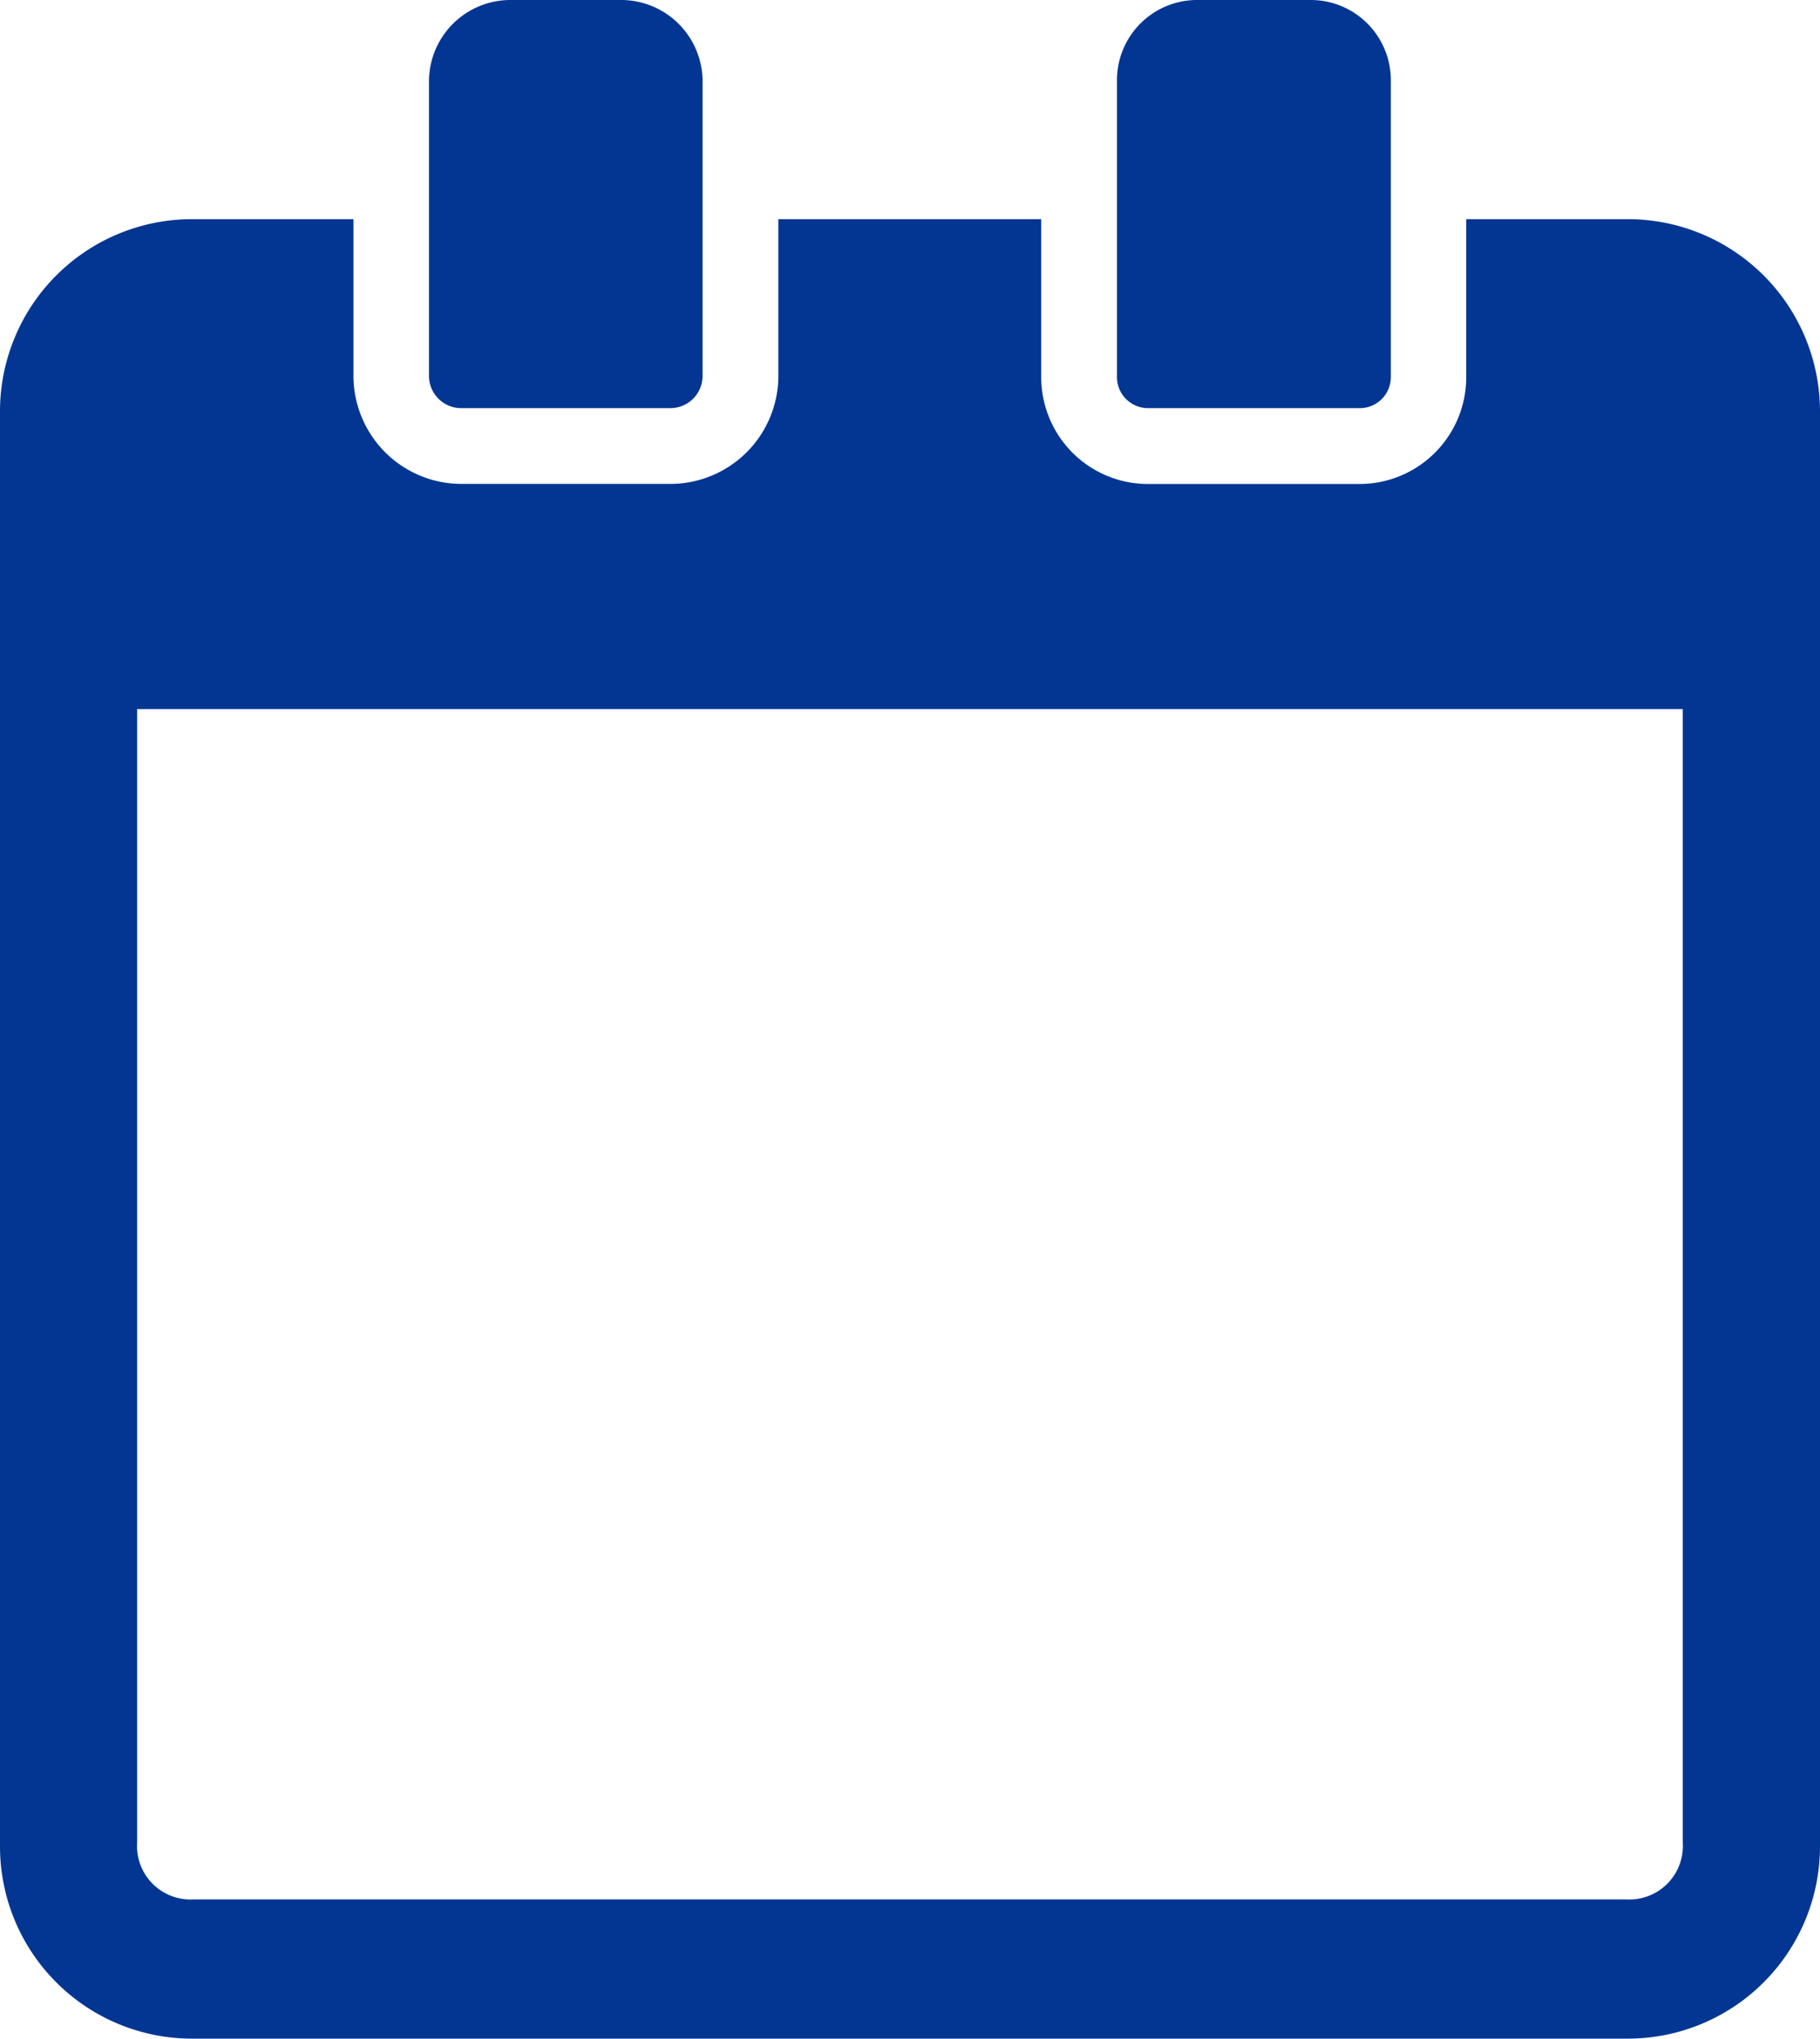
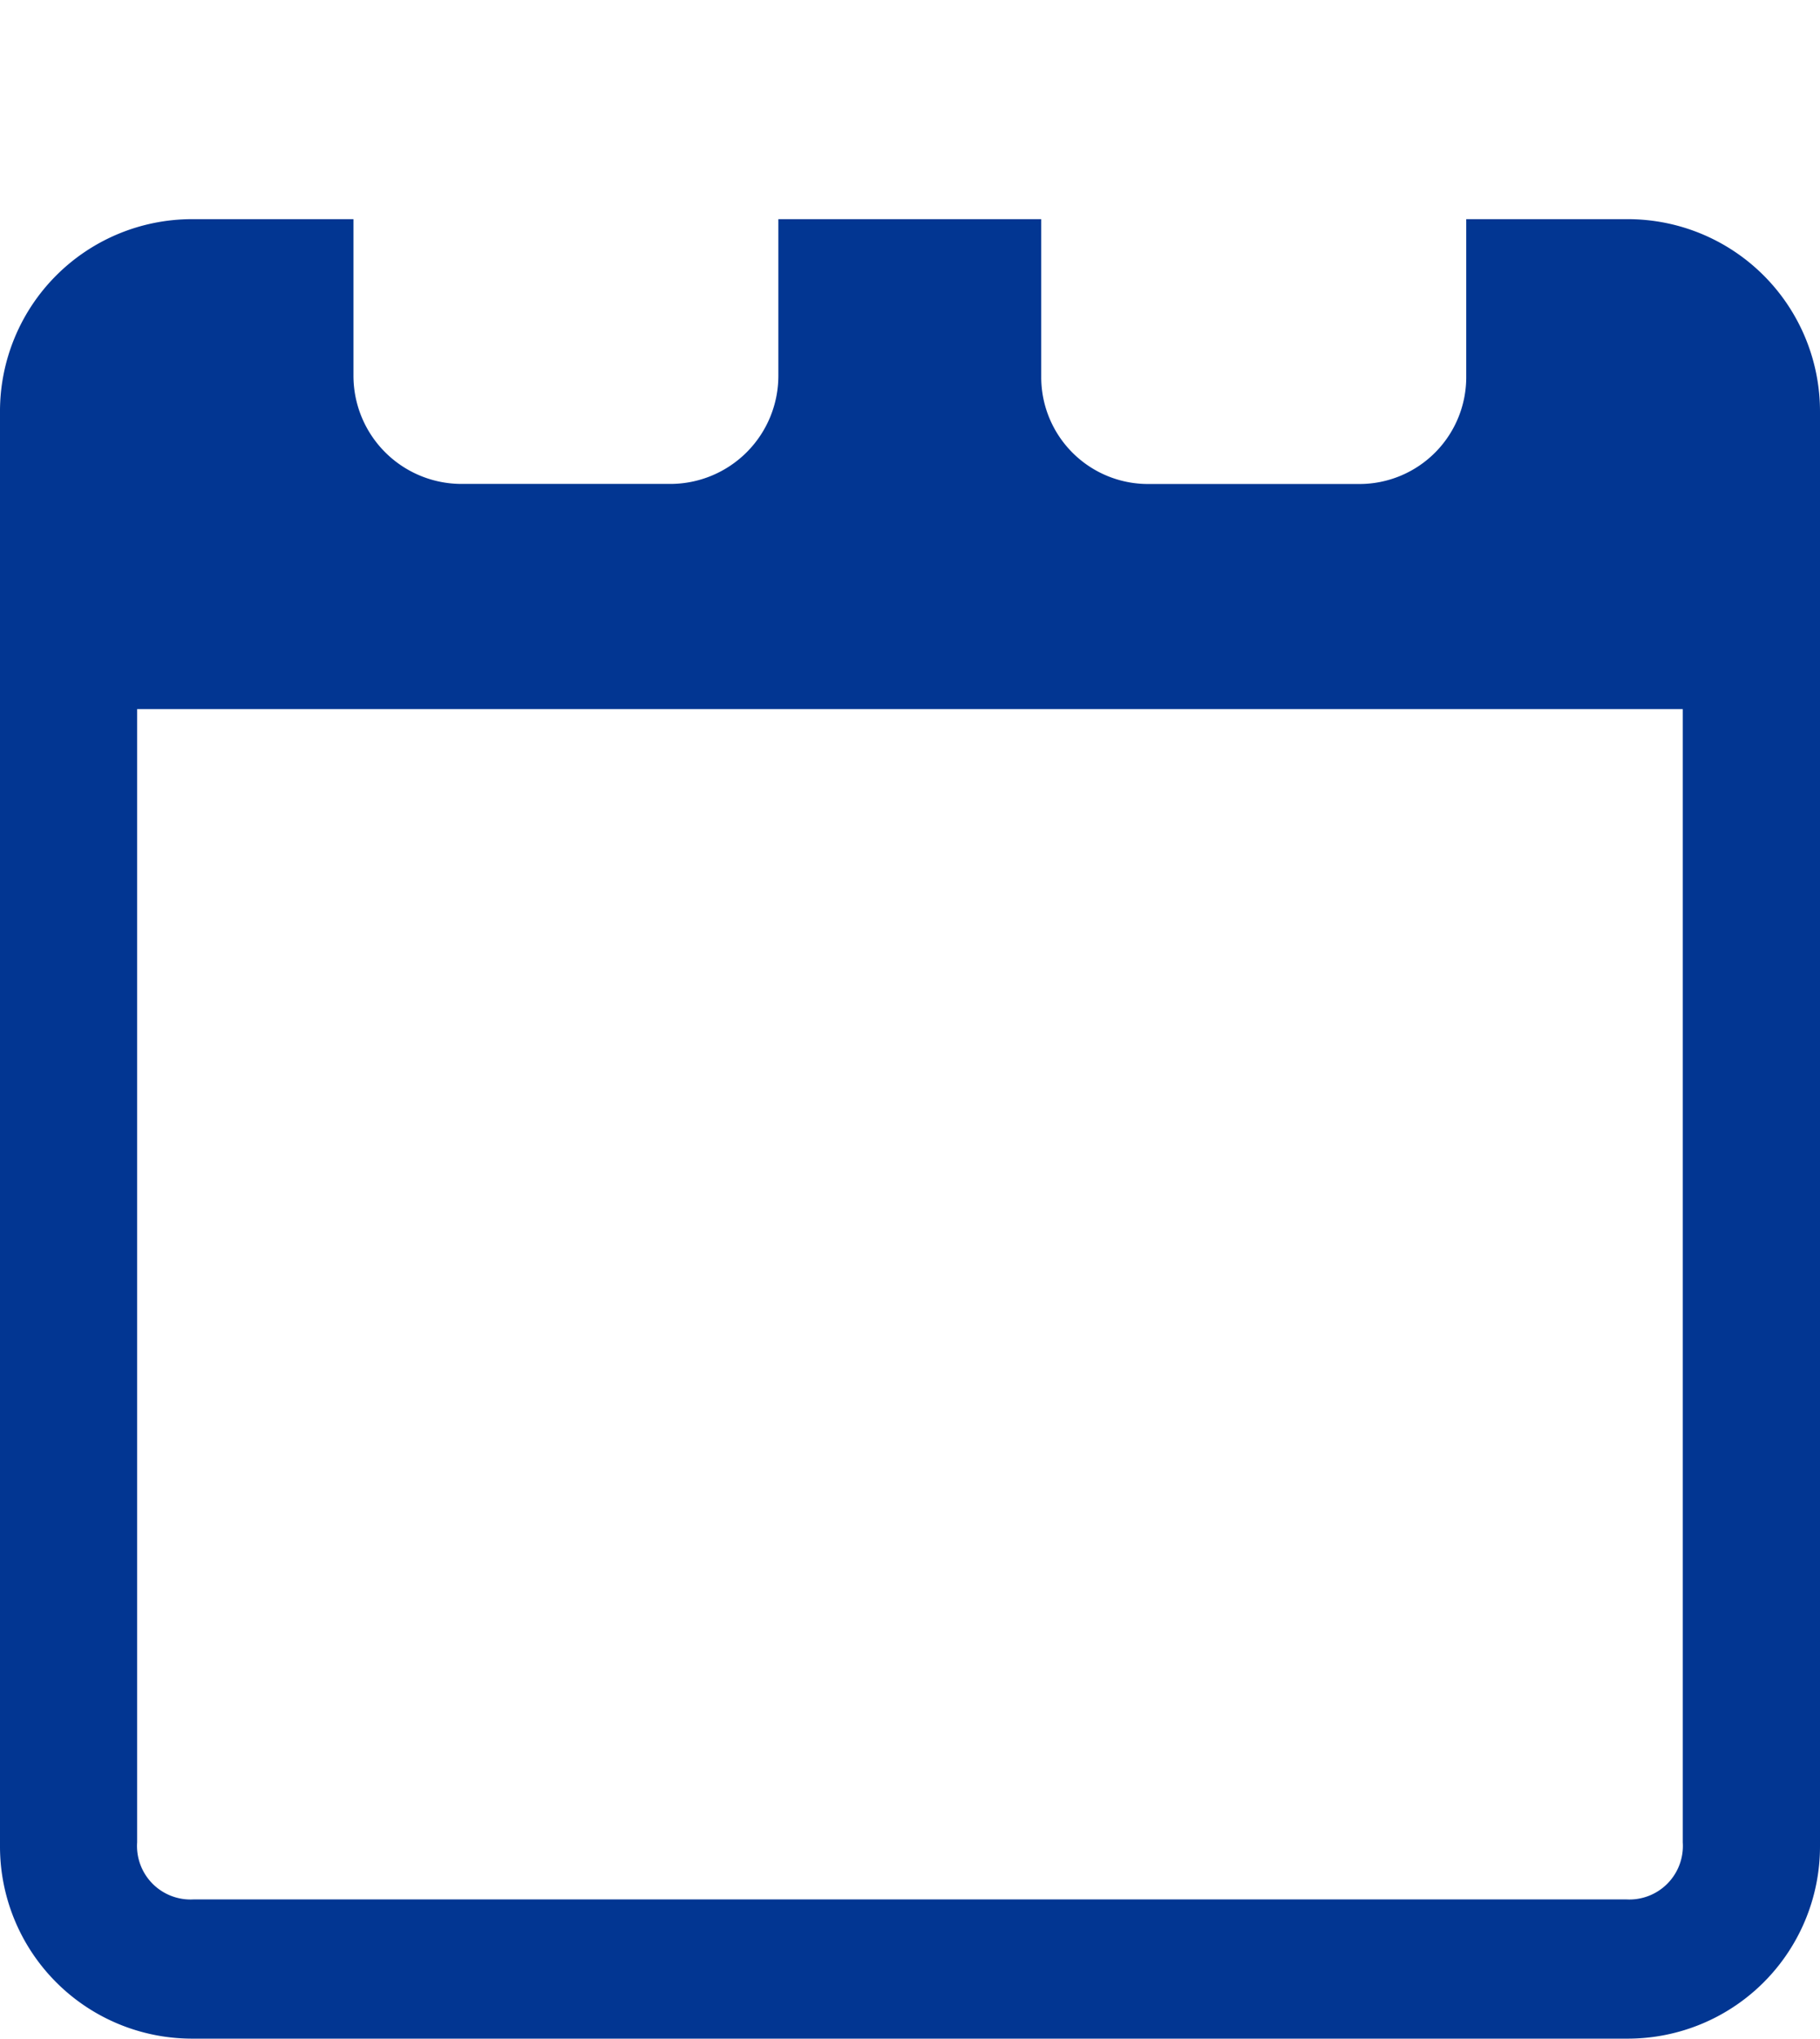
<svg xmlns="http://www.w3.org/2000/svg" id="グループ_56" data-name="グループ 56" width="67" height="75" viewBox="0 0 67 75">
  <defs>
    <clipPath id="clip-path">
      <rect id="長方形_62" data-name="長方形 62" width="67" height="75" fill="none" />
    </clipPath>
  </defs>
  <g id="グループ_55" data-name="グループ 55" clip-path="url(#clip-path)">
    <path id="パス_22" data-name="パス 22" d="M59.948,55.046H53.977v5.811a3.931,3.931,0,0,1-3.923,3.932h-7.8a3.931,3.931,0,0,1-3.923-3.932V55.046H28.654V60.8a3.98,3.98,0,0,1-3.966,3.986H16.978A3.98,3.98,0,0,1,13.012,60.8V55.046H7.042A7.07,7.07,0,0,0,0,62.129V114.9a7.071,7.071,0,0,0,7.042,7.083H59.948A7.076,7.076,0,0,0,67,114.9V62.129a7.076,7.076,0,0,0-7.052-7.083m2,59.716a1.97,1.97,0,0,1-2.065,2.1H7.113a1.97,1.97,0,0,1-2.065-2.1V73.07h56.9Z" transform="translate(0 -46.983)" fill="#023692" />
-     <path id="パス_23" data-name="パス 23" d="M110.654,15.016h7.7a1.189,1.189,0,0,0,1.183-1.193V3a3,3,0,0,0-2.982-3h-4.107a3,3,0,0,0-2.983,3V13.823a1.19,1.19,0,0,0,1.184,1.193" transform="translate(-93.673)" fill="#023692" />
-     <path id="パス_24" data-name="パス 24" d="M286.1,15.016h7.8a1.144,1.144,0,0,0,1.138-1.146V2.956A2.95,2.95,0,0,0,292.092,0h-4.2a2.95,2.95,0,0,0-2.936,2.956V13.869a1.143,1.143,0,0,0,1.137,1.146" transform="translate(-243.837)" fill="#023692" />
  </g>
</svg>